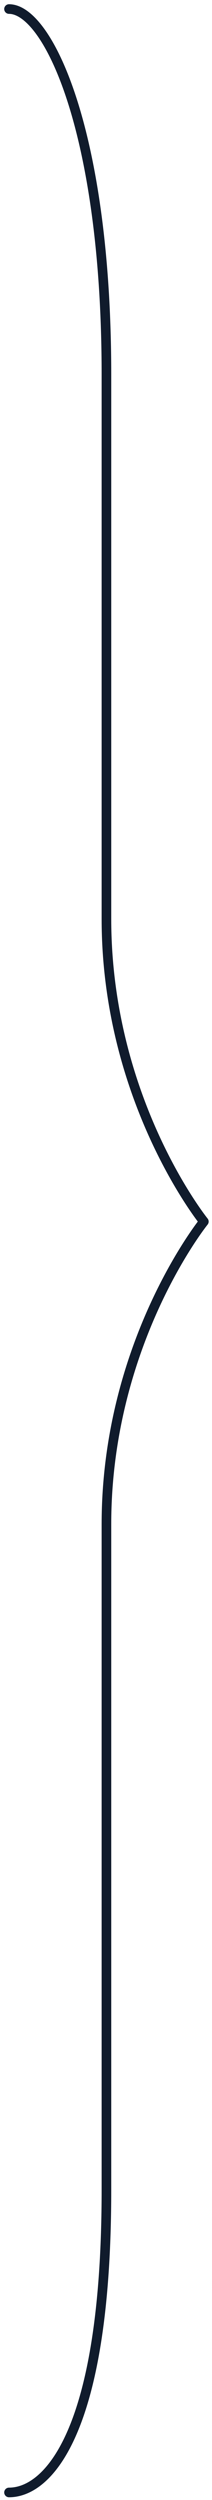
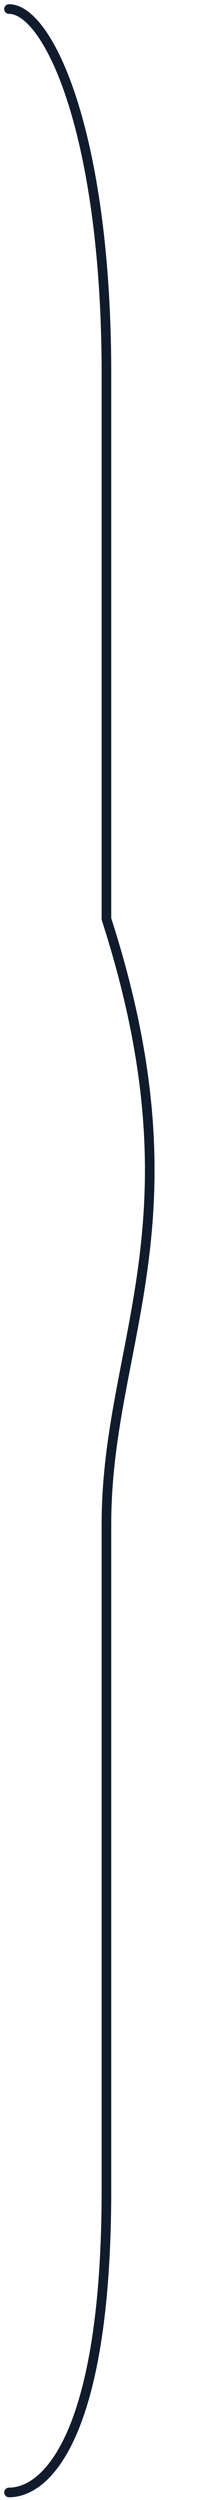
<svg xmlns="http://www.w3.org/2000/svg" fill="none" height="100%" overflow="visible" preserveAspectRatio="none" style="display: block;" viewBox="0 0 47 553" width="100%">
  <g id="Group">
-     <path d="M2 2C10.639 2 23.597 29.253 23.597 82.8V203.28C23.597 243.44 45.194 270.213 45.194 270.213C45.194 270.213 23.597 296.987 23.597 337.147V484.4C23.597 537.947 10.639 551.333 2 551.333" id="Vector" stroke="#101B2C" stroke-linecap="round" stroke-linejoin="round" stroke-width="2.133" />
+     <path d="M2 2C10.639 2 23.597 29.253 23.597 82.8V203.28C45.194 270.213 23.597 296.987 23.597 337.147V484.4C23.597 537.947 10.639 551.333 2 551.333" id="Vector" stroke="#101B2C" stroke-linecap="round" stroke-linejoin="round" stroke-width="2.133" />
  </g>
</svg>